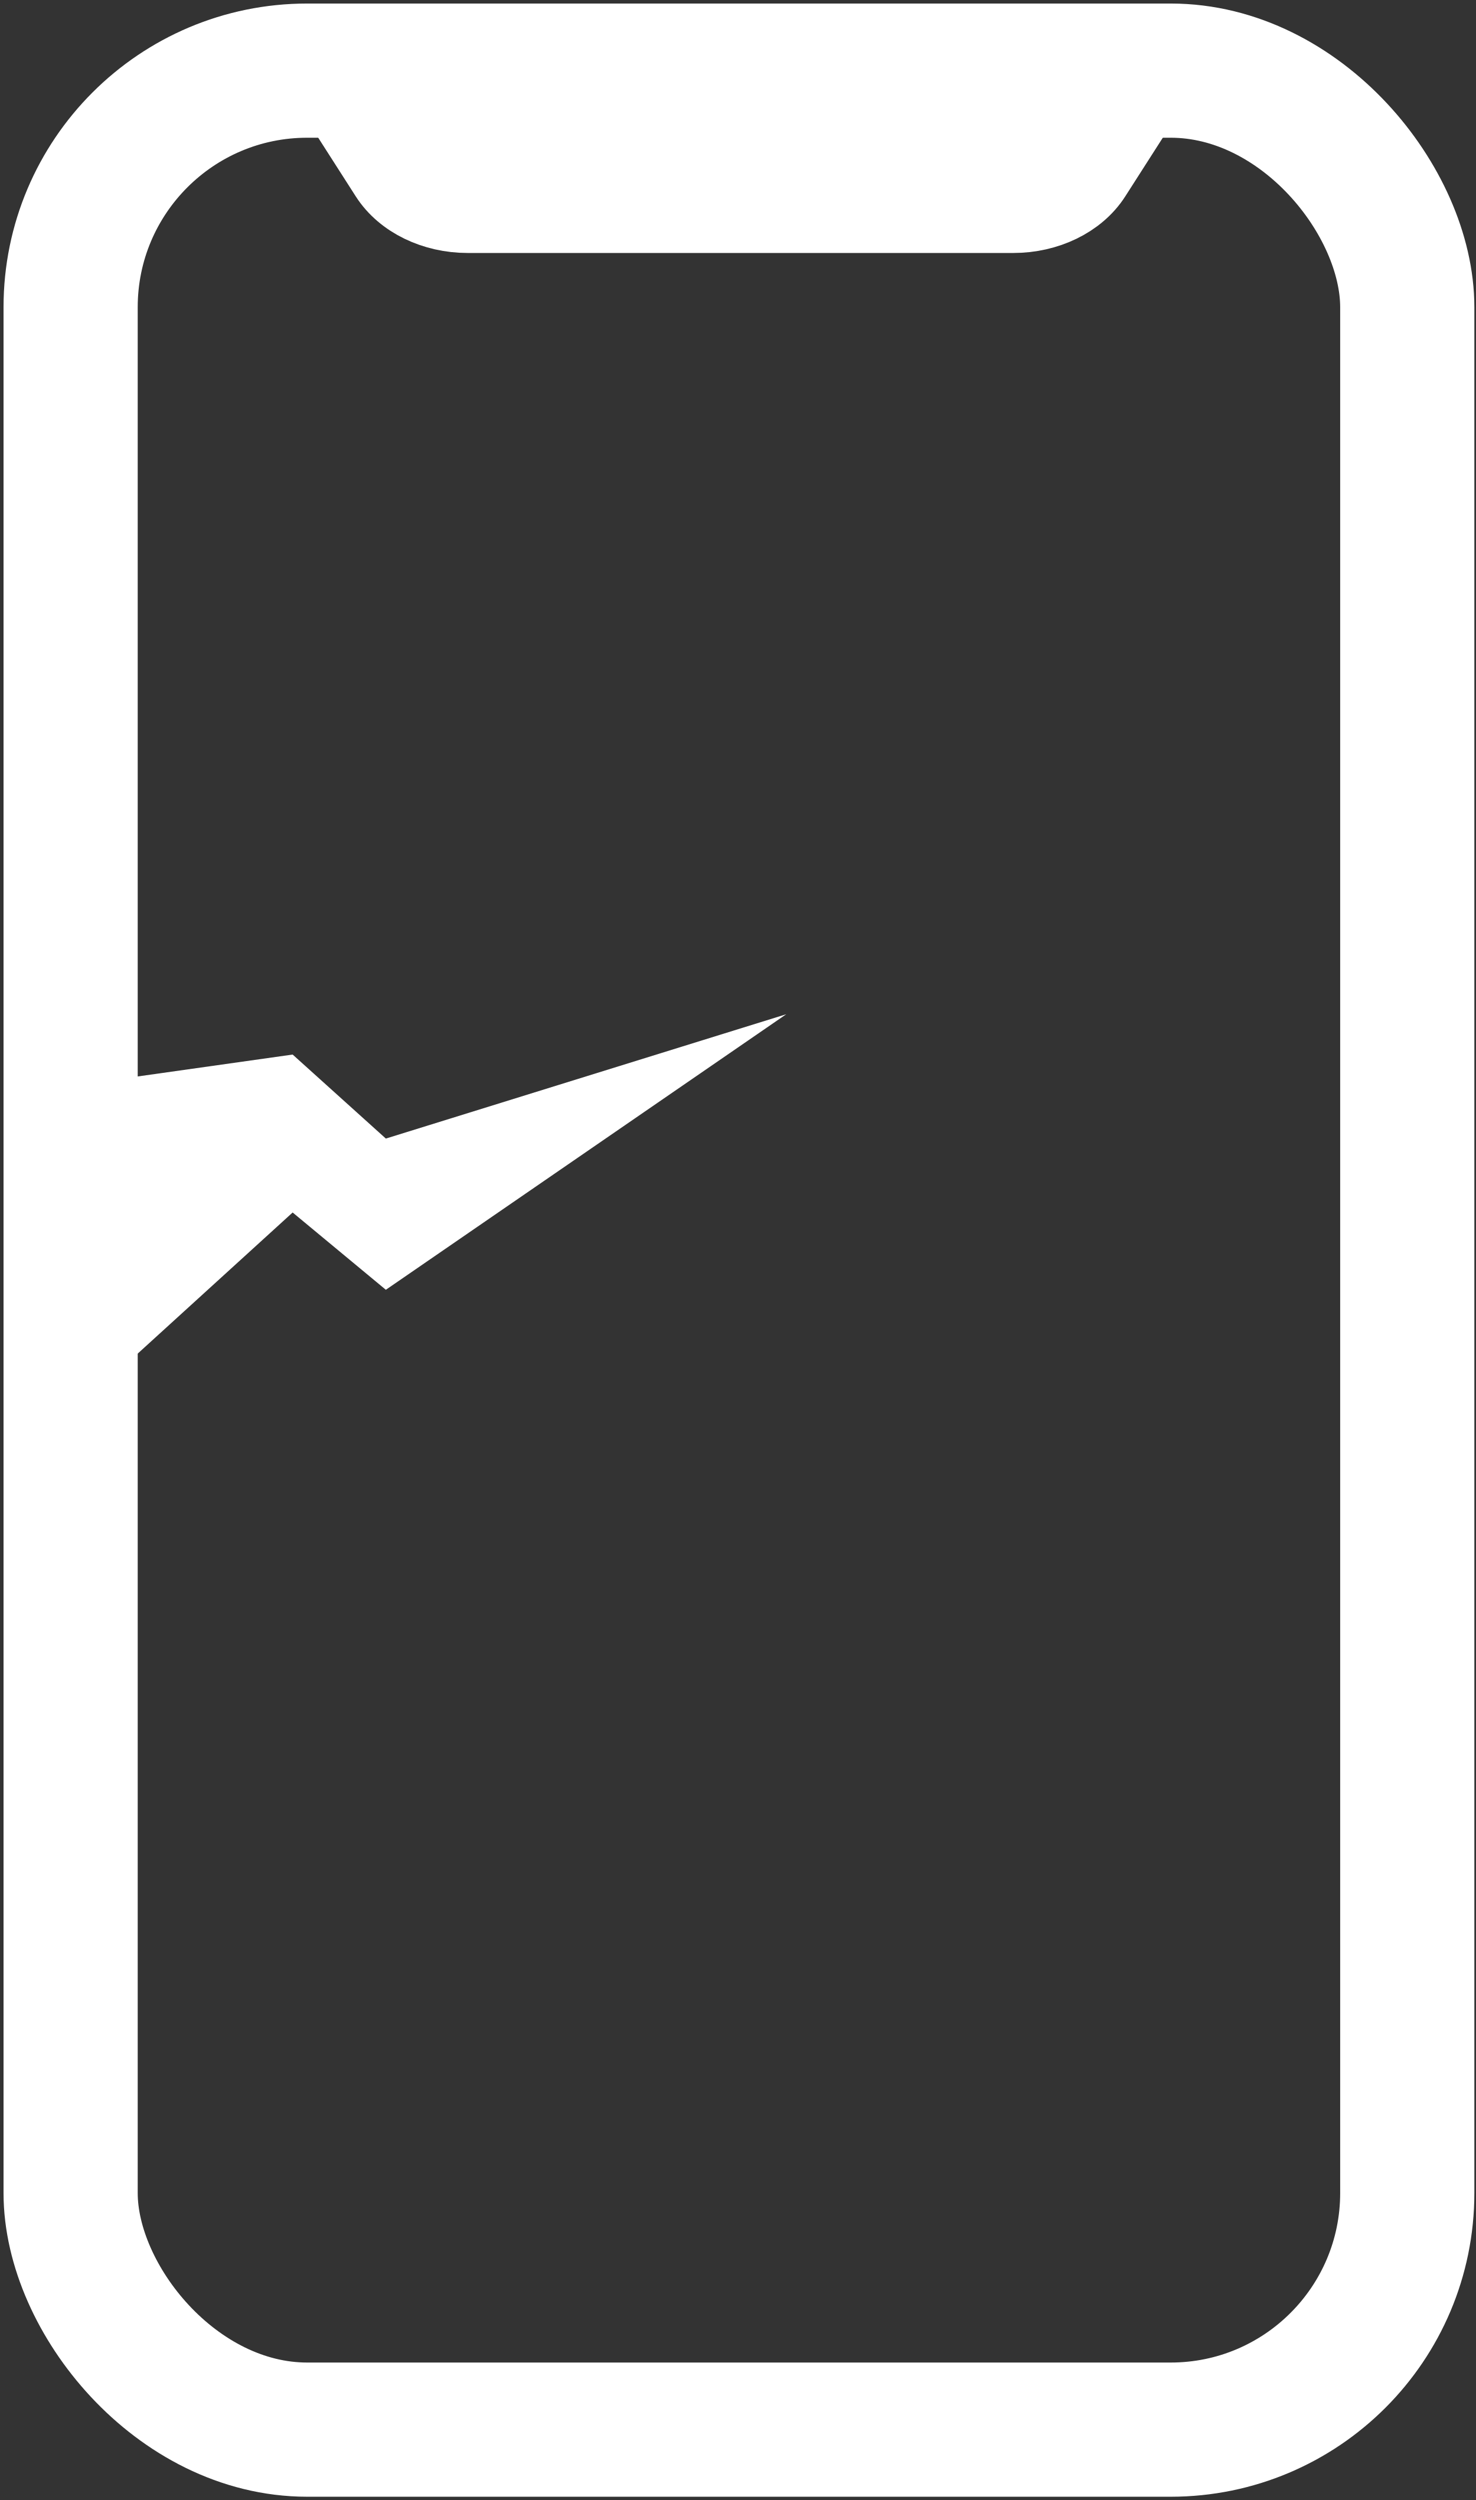
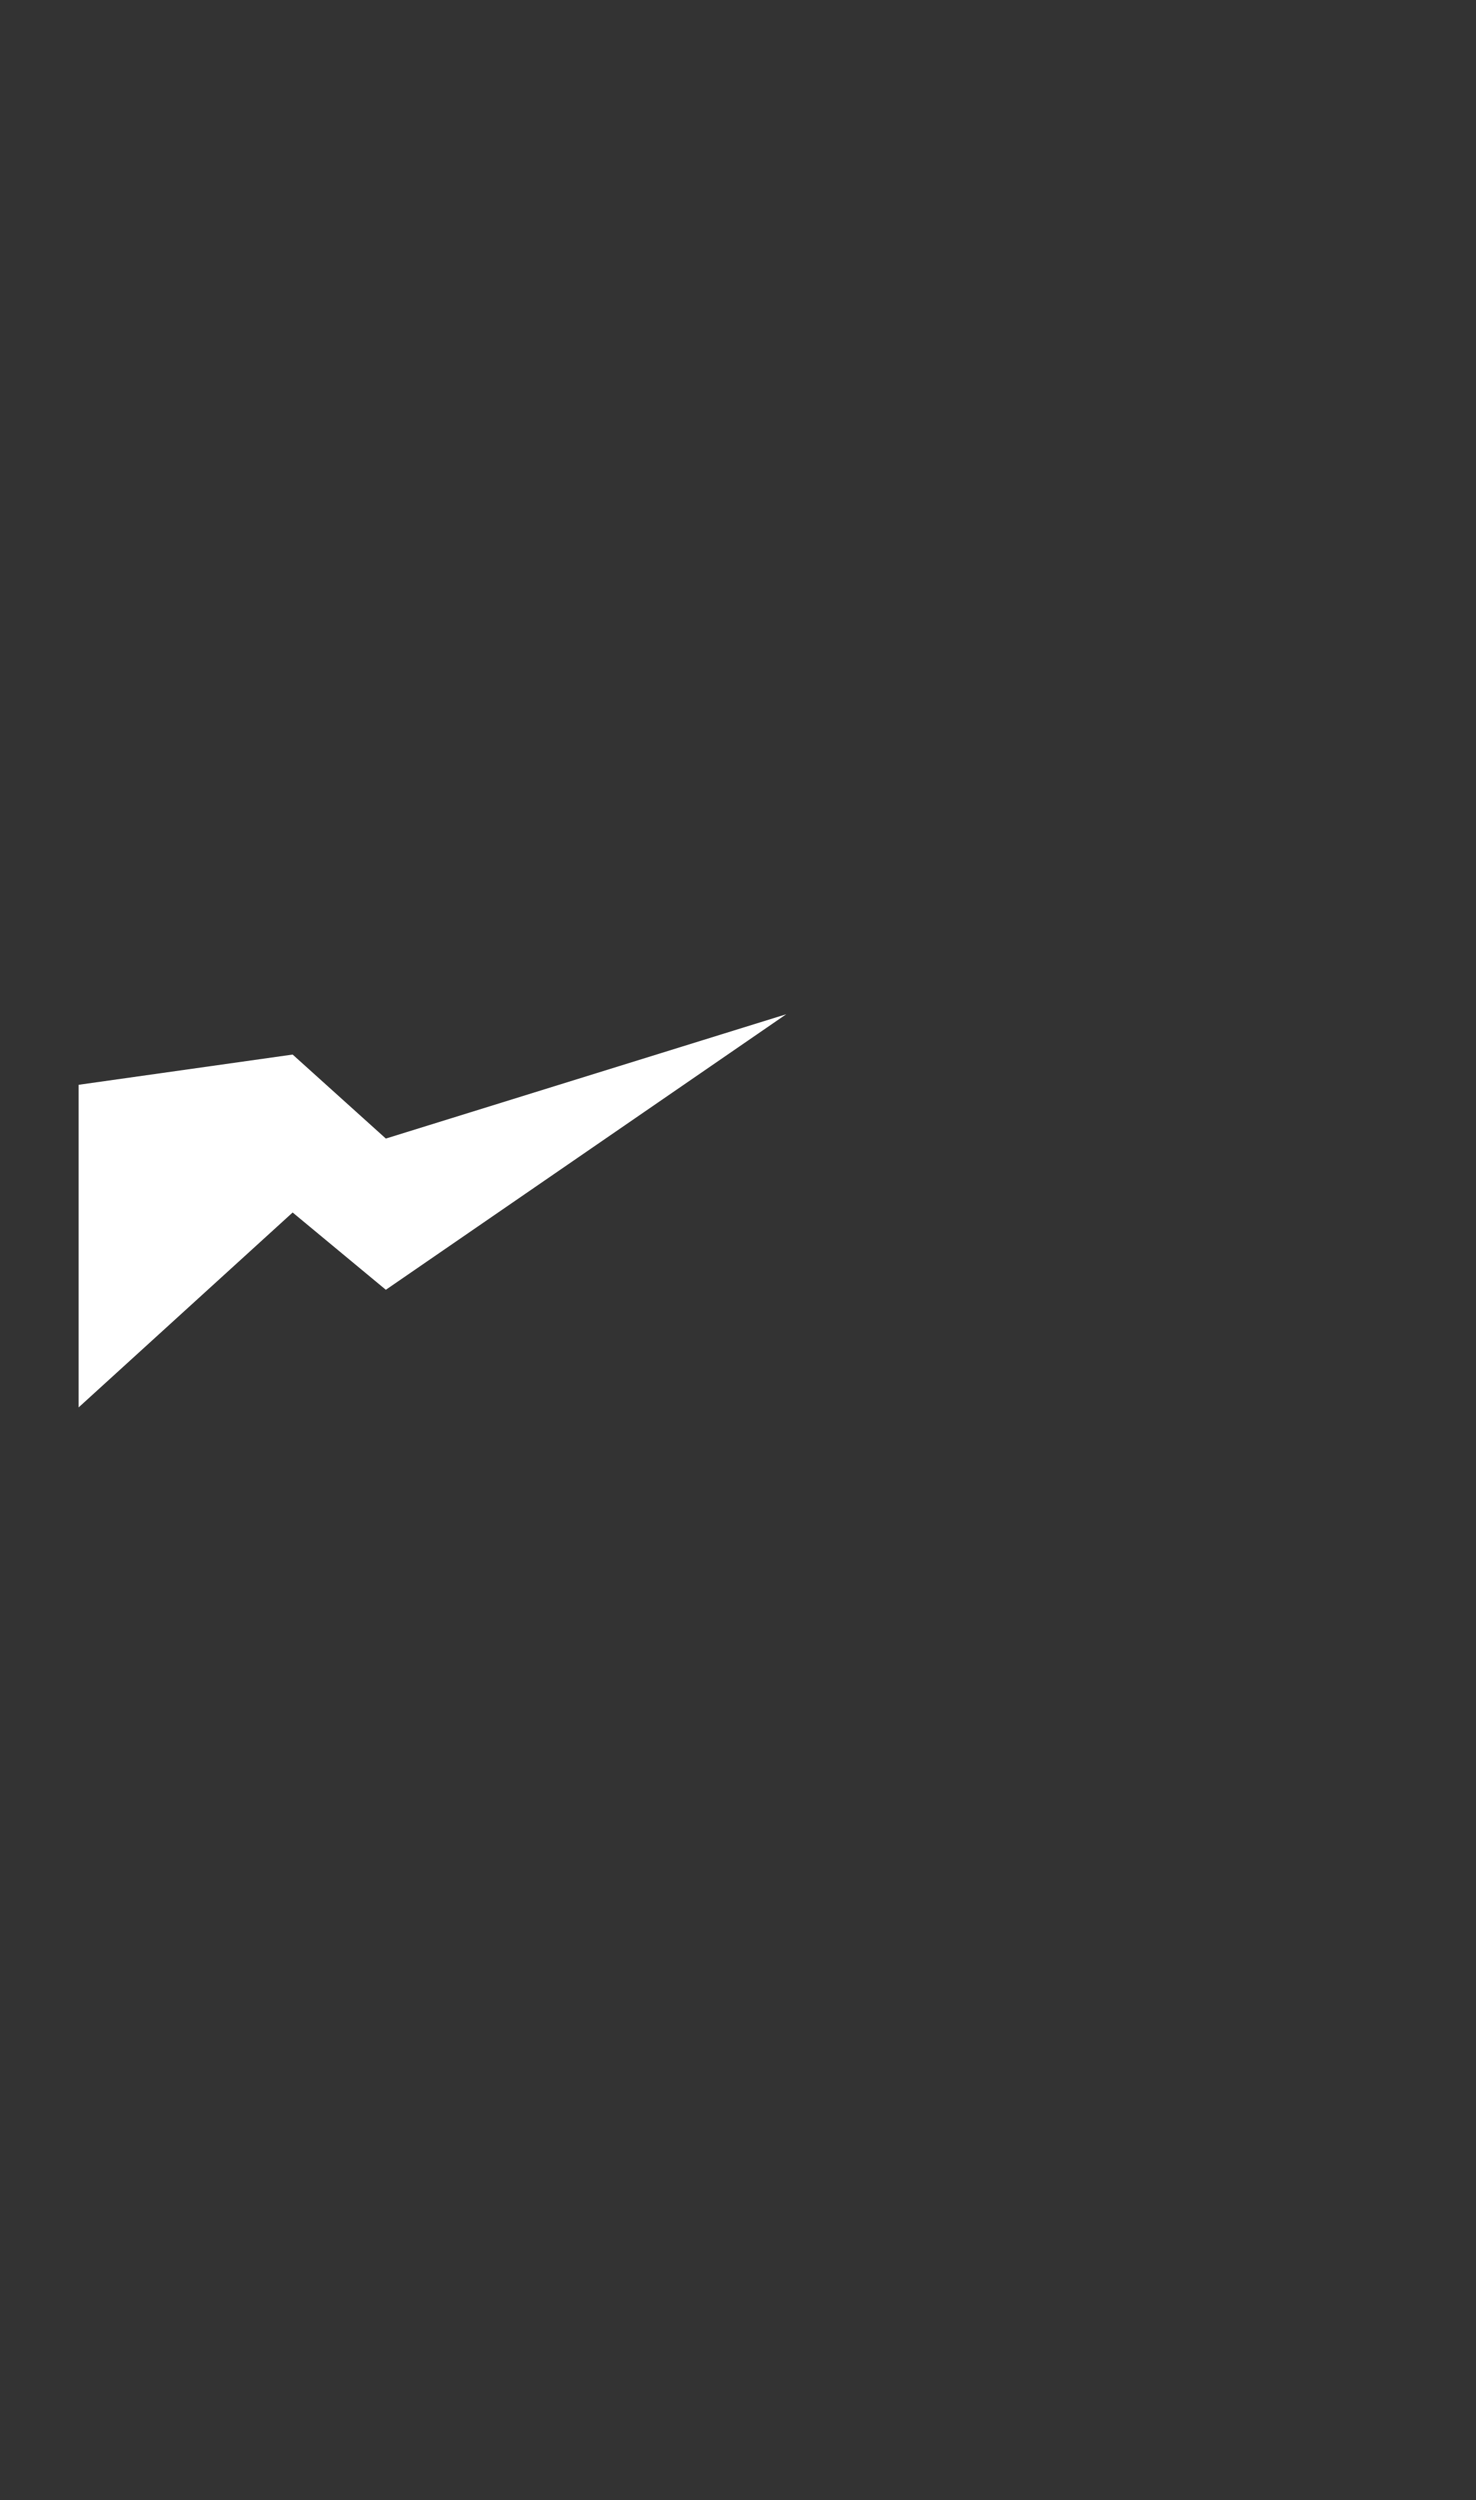
<svg xmlns="http://www.w3.org/2000/svg" width="209px" height="354px" viewBox="0 0 209 354" version="1.1">
  <rect x="0" y="0" width="209" height="354" fill="#333333" stroke="none" />
  <title>display_new</title>
  <g id="Page-1" stroke="none" stroke-width="1" fill="none" fill-rule="evenodd">
    <g id="Artboard" transform="translate(-853, -624)">
      <g id="display_new" transform="translate(863, 634)">
-         <rect id="Combined-Shape" stroke="#FFFFFF" stroke-width="19" x="0" y="0" width="189.267" height="334" rx="33.5" />
-         <path d="M56.228,19.905 C51.635,19.905 47.432,17.86 45.355,14.616 L45.355,14.616 L36,0 L153.71,0 L144.355,14.616 C142.278,17.86 138.075,19.905 133.482,19.905 L56.228,19.905 Z" id="Combined-Shape" stroke="#FFFFFF" stroke-width="11.827" fill="#FFFFFF" fill-rule="nonzero" />
        <polygon id="Path-3" fill="#FFFFFF" fill-rule="nonzero" points="1.133 189.267 31.438 161.671 44.635 172.614 101.333 133.6 44.635 151.204 31.438 139.309 1.133 143.591" />
      </g>
    </g>
  </g>
</svg>